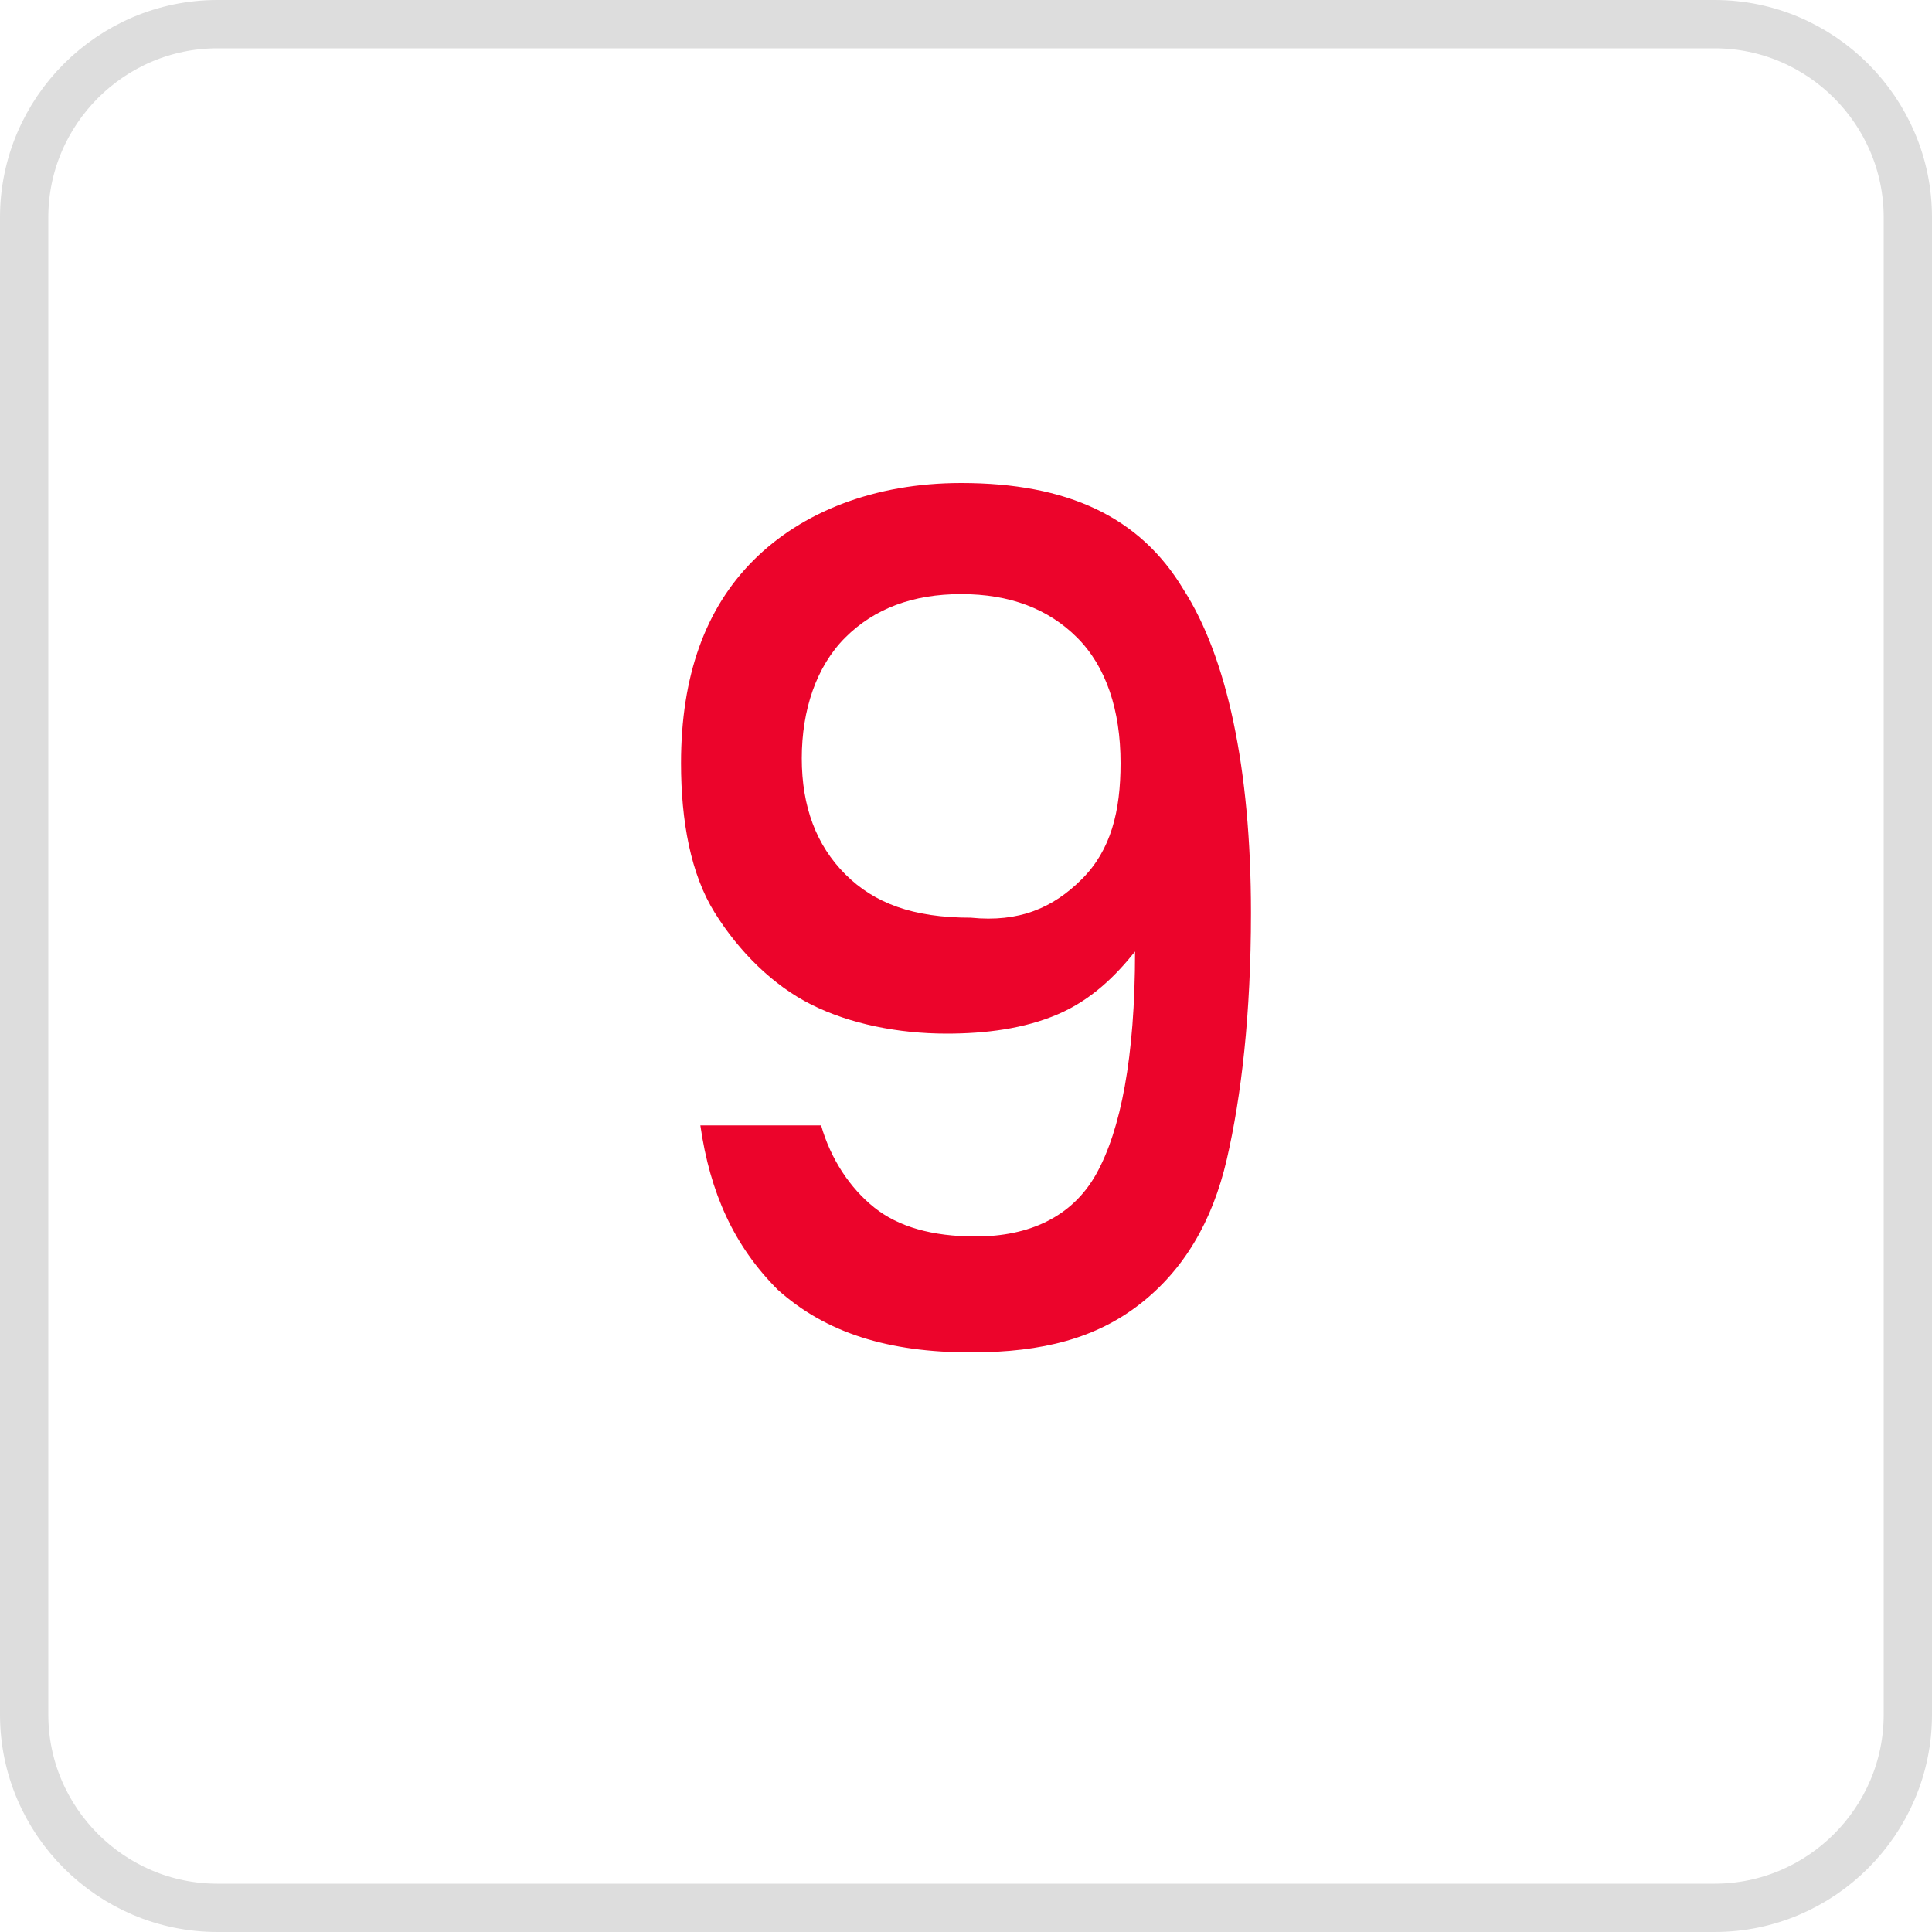
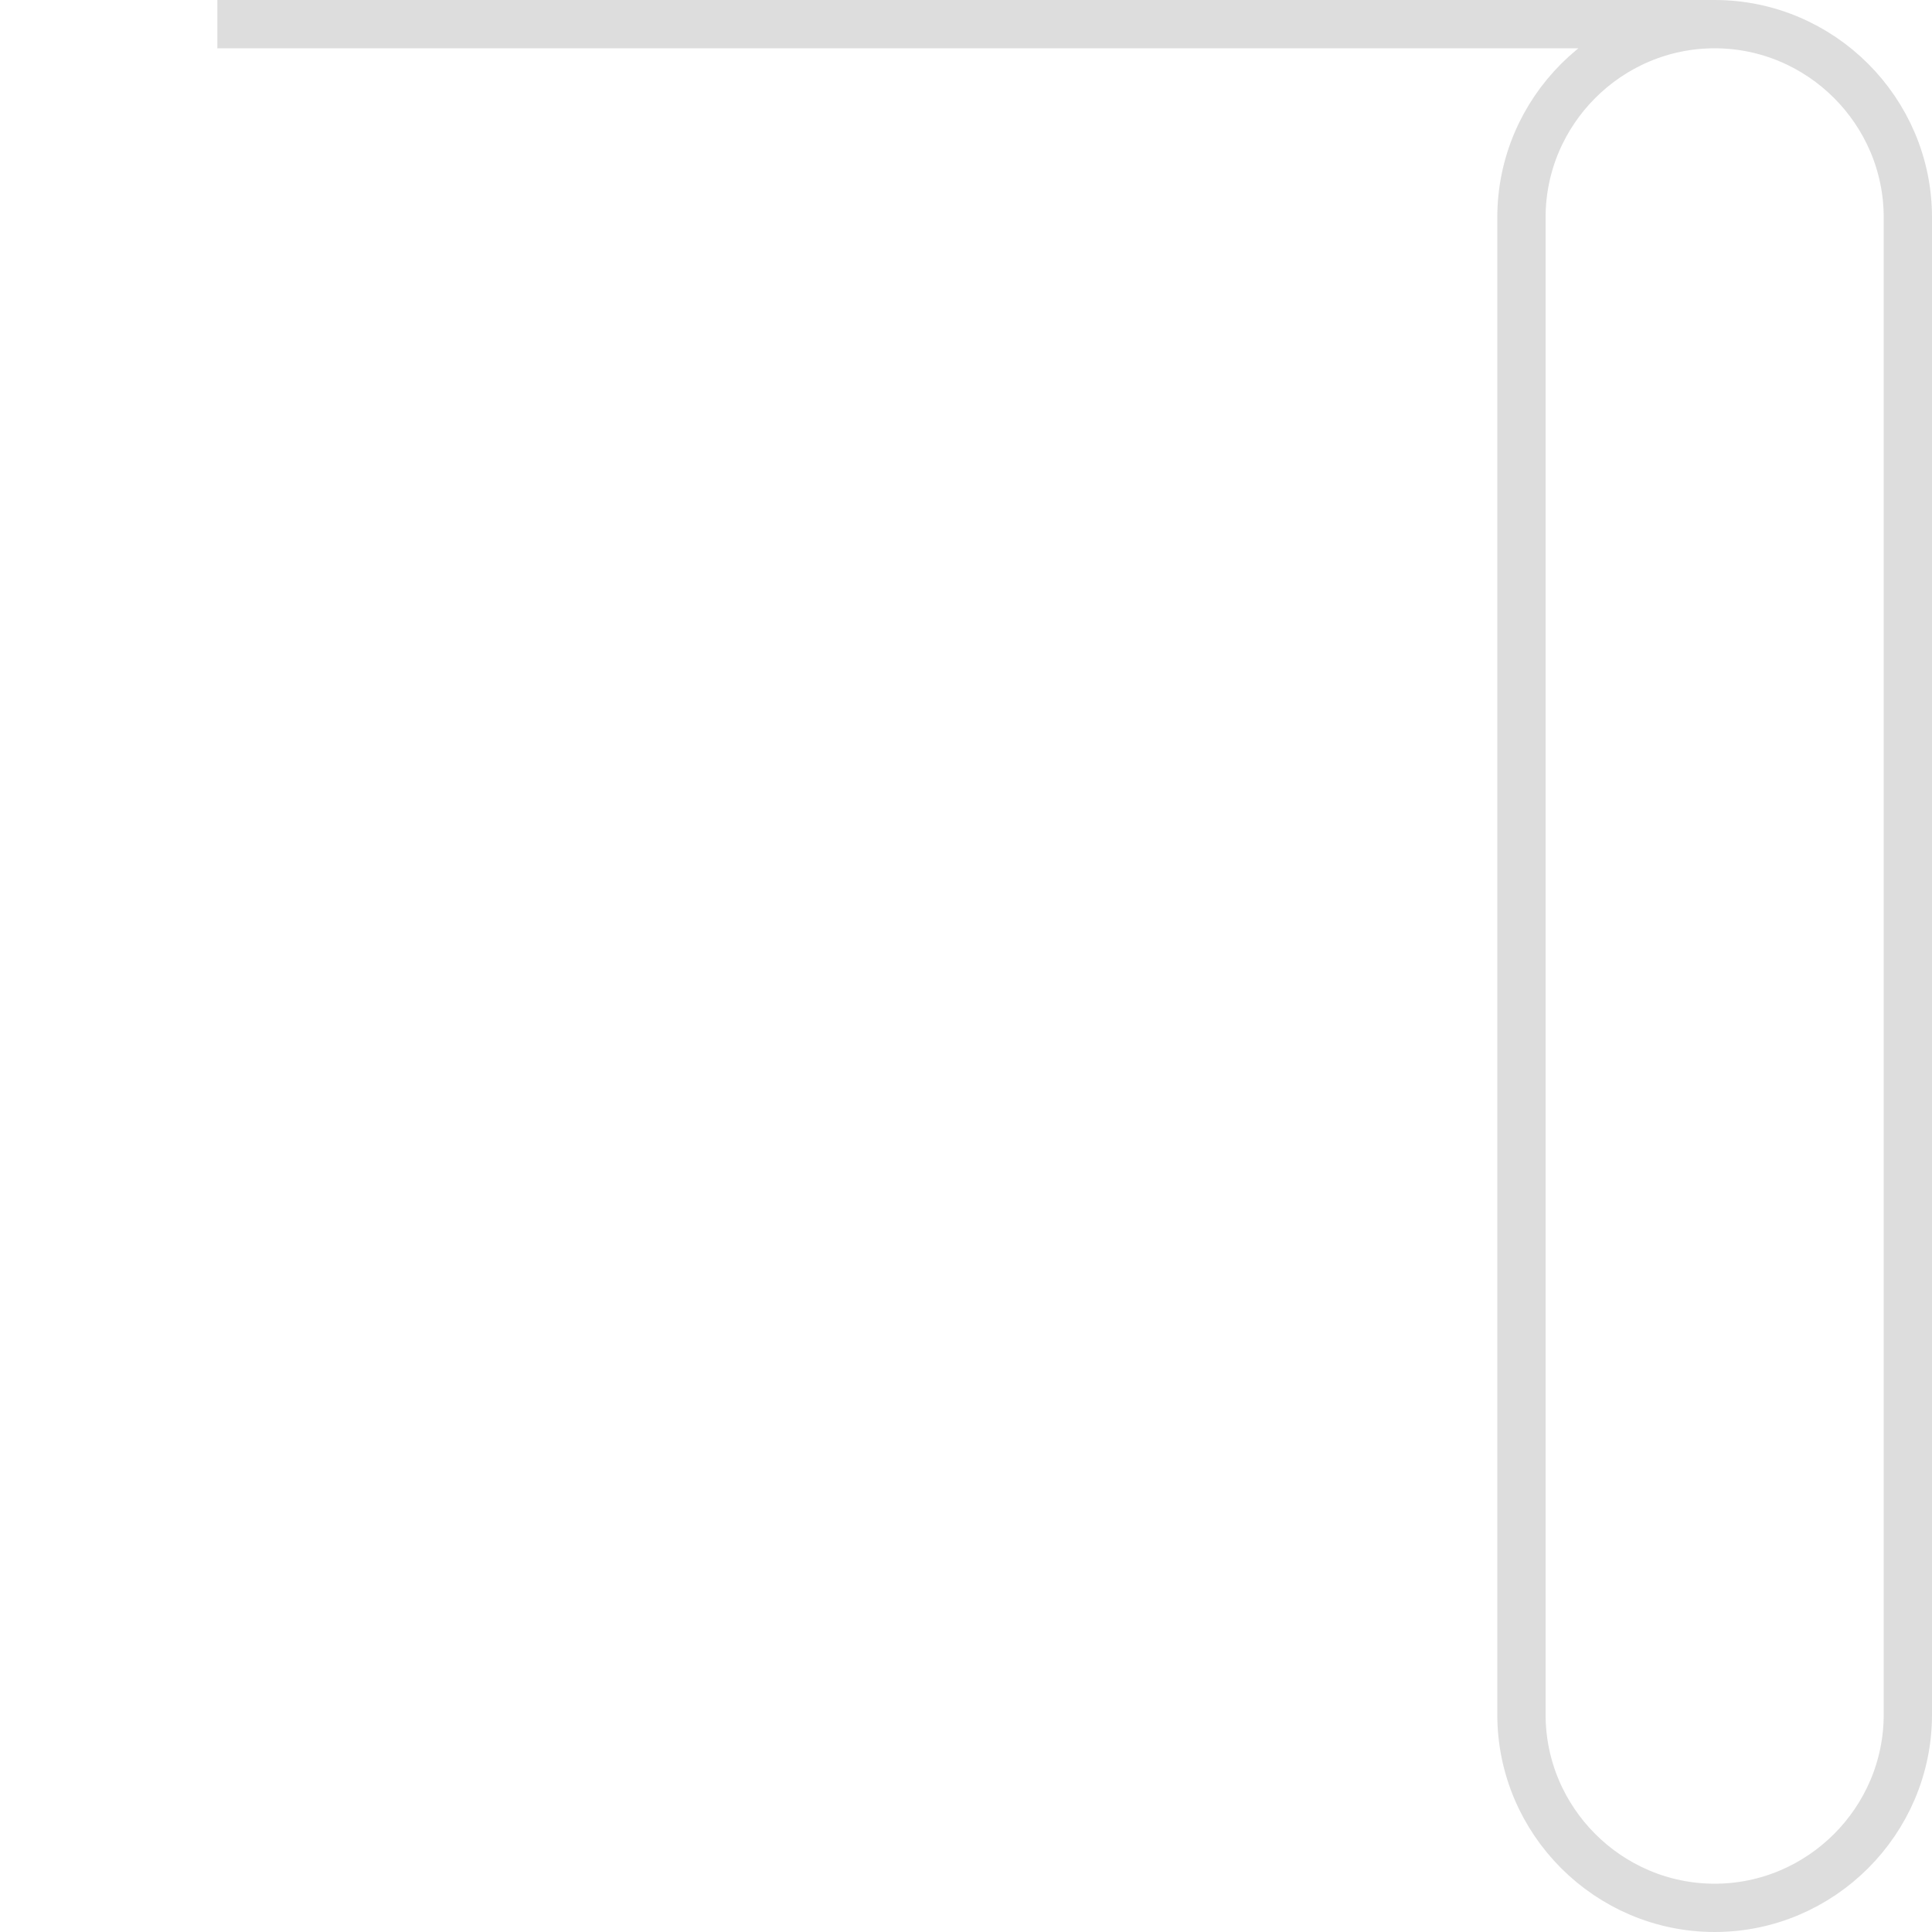
<svg xmlns="http://www.w3.org/2000/svg" viewBox="0 0 40 40" style="enable-background:new 0 0 40 40" xml:space="preserve">
-   <path d="M4.5.5h31c2.2 0 4 1.8 4 4v31c0 2.2-1.8 4-4 4h-31c-2.2 0-4-1.8-4-4v-31c0-2.2 1.8-4 4-4z" style="fill:none;stroke:#ddd" />
-   <path d="M18.1 25c.5.4 1.2.6 2.1.6 1.1 0 2-.4 2.5-1.3s.8-2.4.8-4.6c-.4.5-.9 1-1.6 1.3-.7.3-1.5.4-2.3.4-1 0-2-.2-2.8-.6-.8-.4-1.5-1.1-2-1.9-.5-.8-.7-1.9-.7-3.1 0-1.8.5-3.2 1.5-4.2s2.5-1.6 4.3-1.6c2.2 0 3.7.7 4.6 2.2.9 1.4 1.4 3.7 1.4 6.7 0 2.1-.2 3.8-.5 5.1-.3 1.3-.9 2.3-1.8 3s-2 1-3.5 1c-1.7 0-3-.4-4-1.3-.9-.9-1.4-2-1.6-3.4H17c.2.7.6 1.3 1.1 1.7zm4.3-6.8c.6-.6.8-1.4.8-2.4 0-1.1-.3-2-.9-2.6-.6-.6-1.4-.9-2.4-.9s-1.8.3-2.4.9c-.6.6-.9 1.5-.9 2.5s.3 1.8.9 2.4c.6.6 1.4.9 2.6.9 1 .1 1.7-.2 2.3-.8z" style="fill:#ec042b" />
+   <path d="M4.5.5h31c2.2 0 4 1.8 4 4v31c0 2.2-1.8 4-4 4c-2.2 0-4-1.8-4-4v-31c0-2.2 1.8-4 4-4z" style="fill:none;stroke:#ddd" />
</svg>